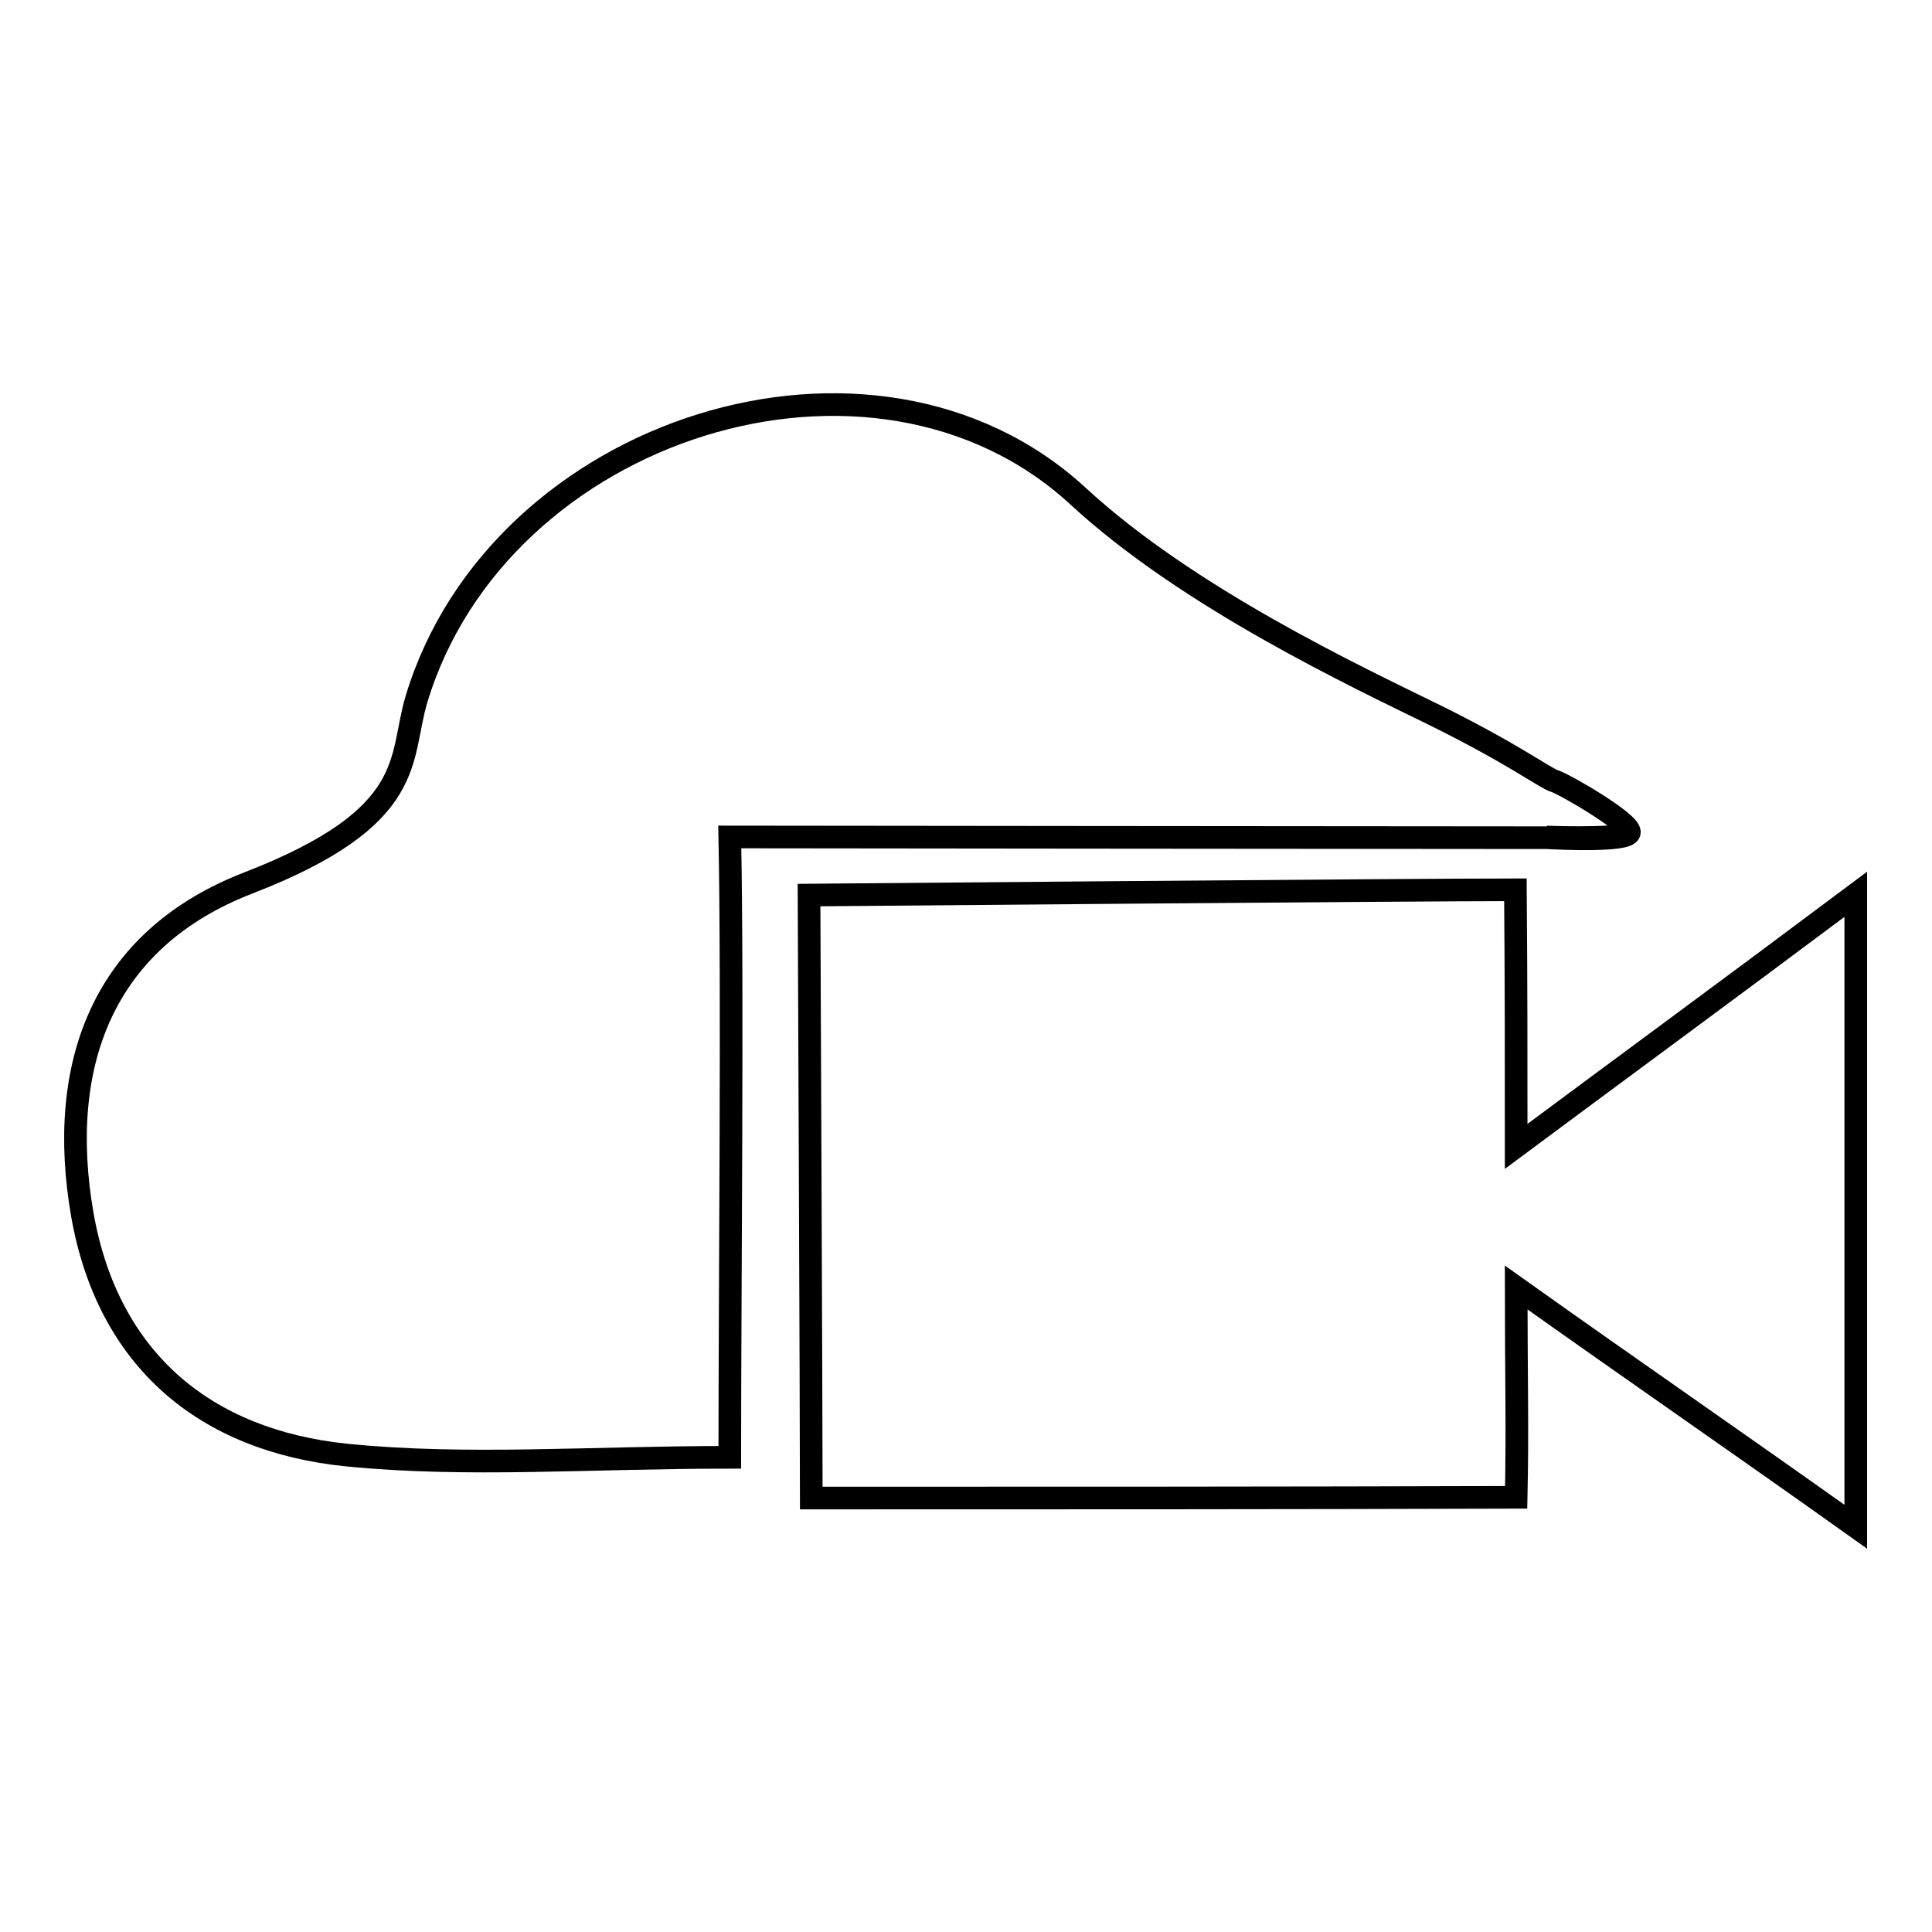
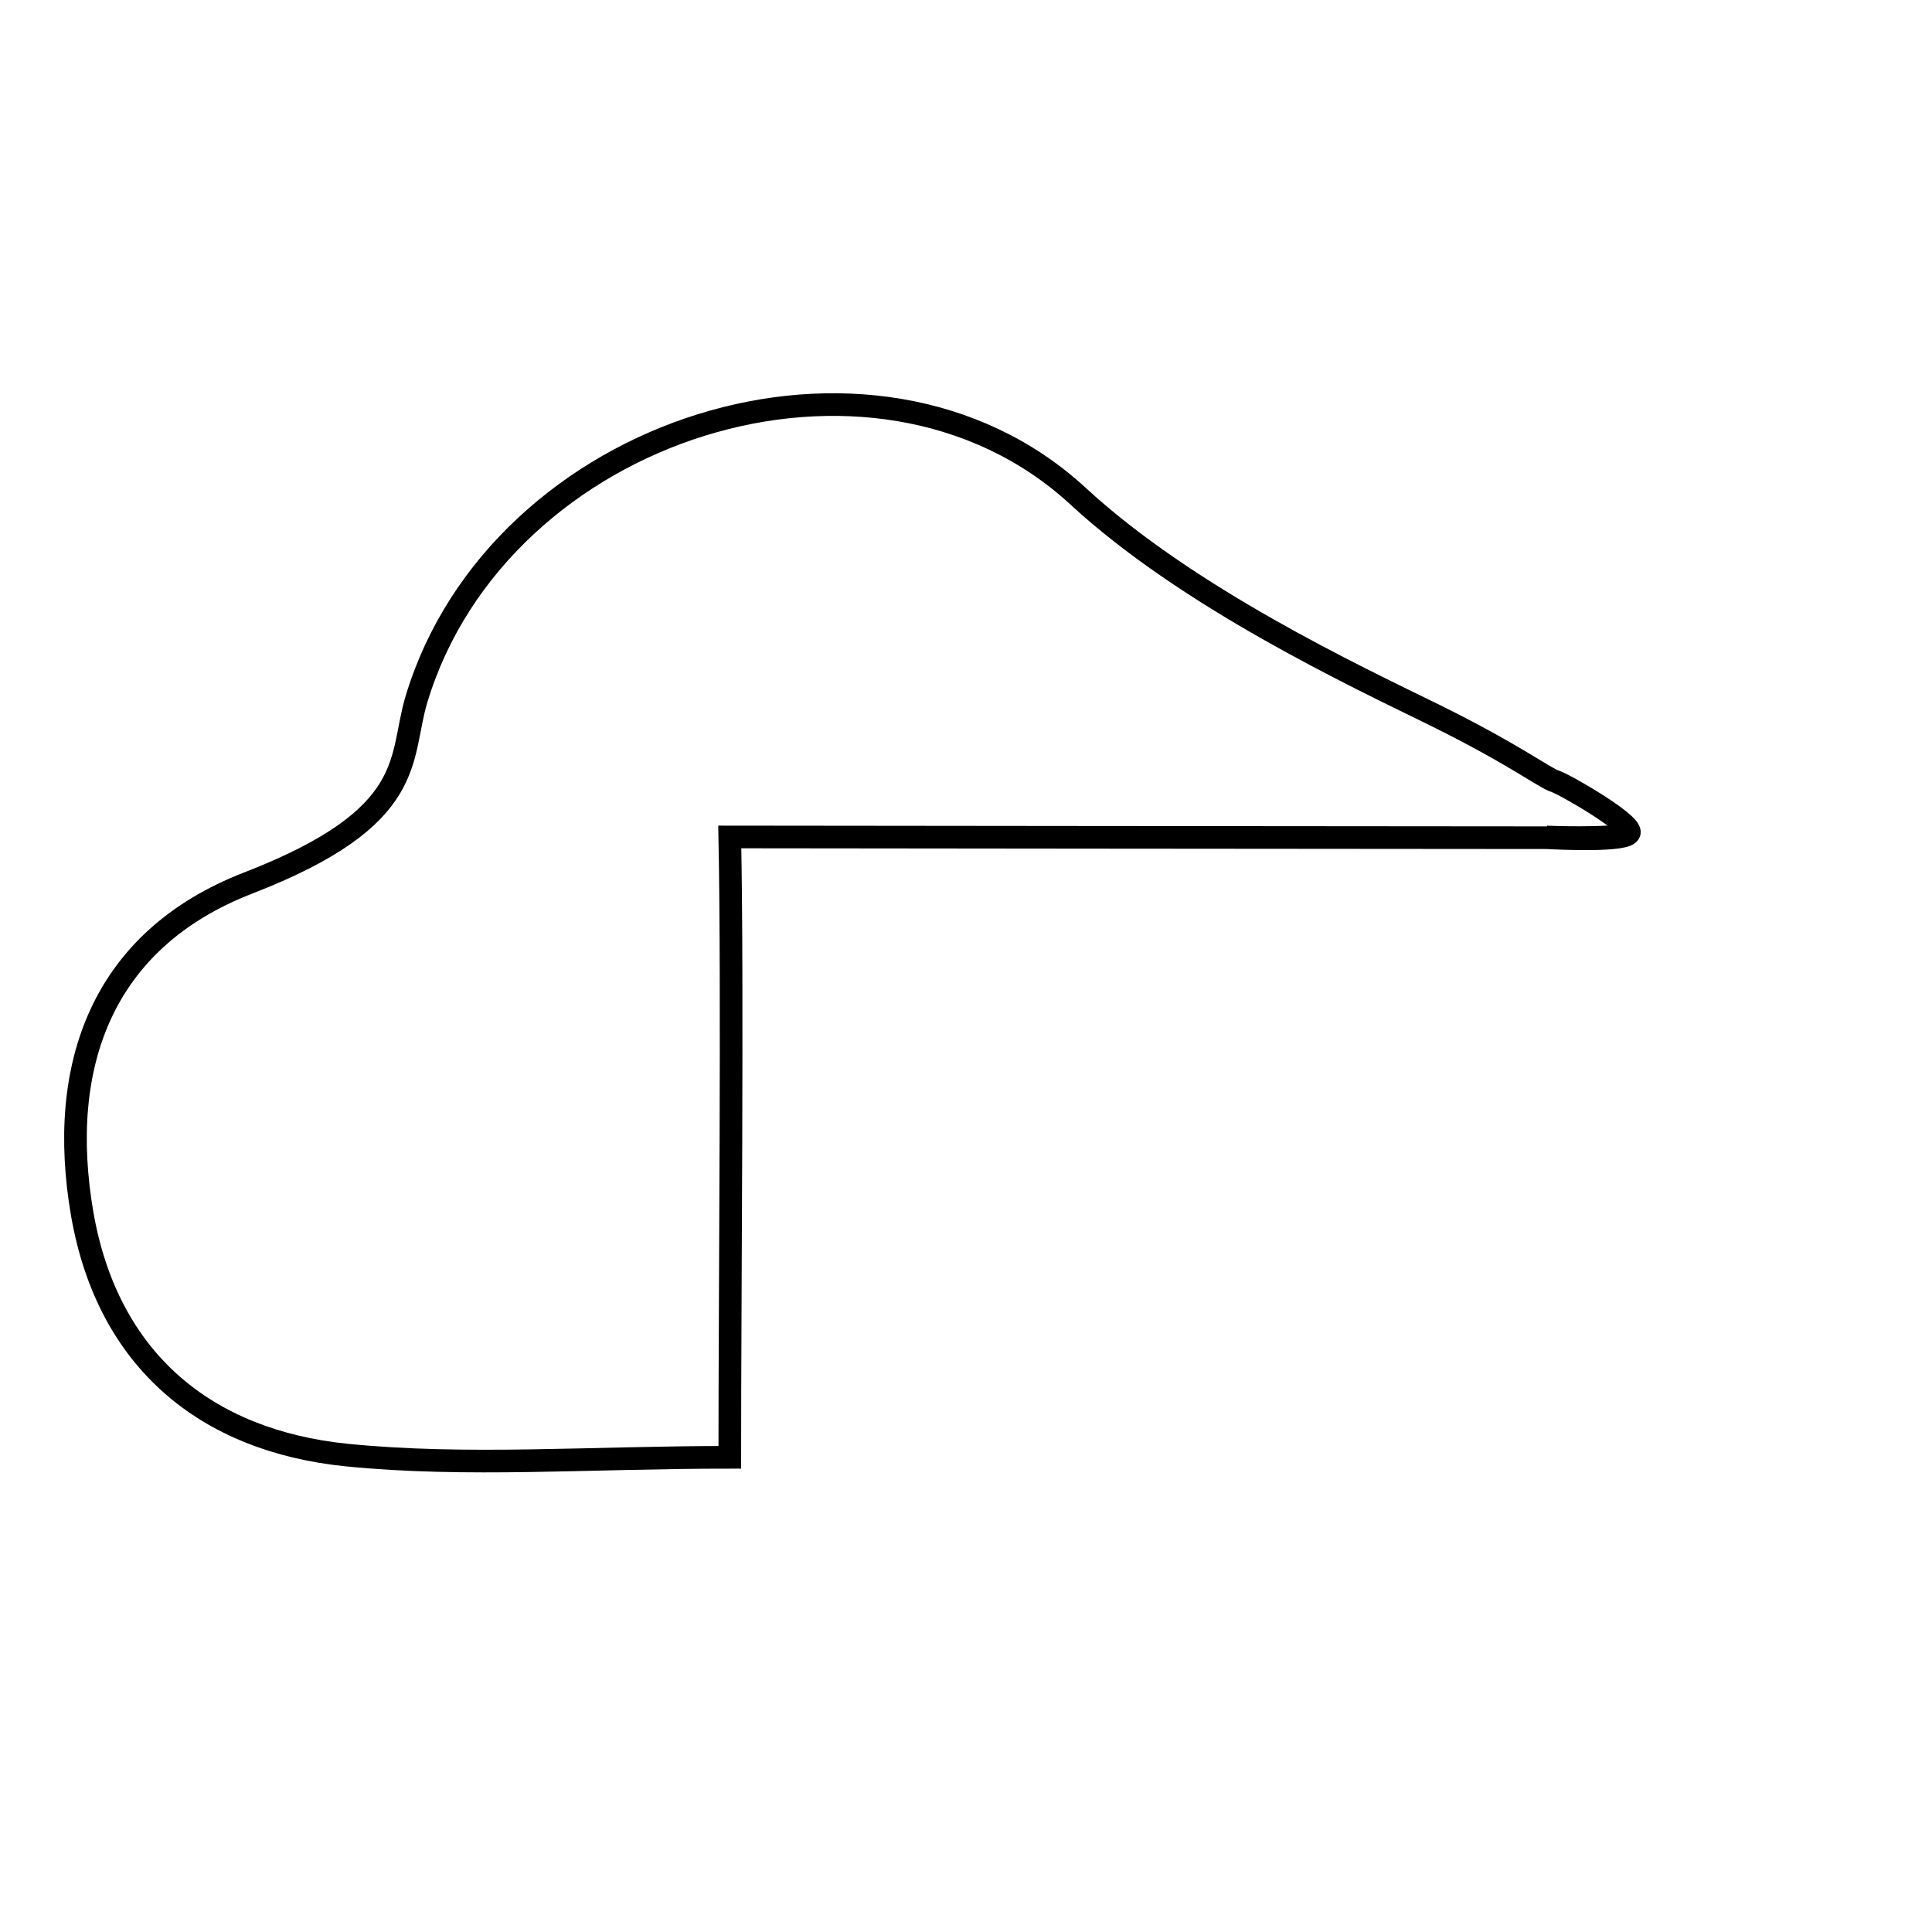
<svg xmlns="http://www.w3.org/2000/svg" version="1.1" x="0px" y="0px" viewBox="0 0 256 256" enable-background="new 0 0 256 256" xml:space="preserve">
  <g>
    <g>
      <path stroke-width="3" fill-opacity="0" stroke="#000000" d="M96.7,193.1c-18.7,0-34.9,1.3-50.8-0.3c-18.6-1.9-31.6-12.5-35-31.9c-3.4-19.7,2.6-36.4,22-43.9c22.7-8.8,19.9-16.5,22.3-24.4c10.9-36,60.5-51.8,87.6-26.9c14.6,13.5,36.8,23.9,47.4,29.1c10.5,5.2,14.5,8.3,15.8,8.7c1.3,0.4,10.1,5.5,9.9,6.8c-0.2,1.2-9.2,0.8-10.9,0.7c-20.1,0-107.1-0.1-108.3-0.1C97.1,130.4,96.7,171.9,96.7,193.1z" />
-       <path stroke-width="3" fill-opacity="0" stroke="#000000" d="M107.5,198.5c0-10.2-0.3-79.9-0.3-79.9s80.2-0.7,93.6-0.7c0.1,12.3,0.1,21.7,0.1,34c14.8-11,28.3-20.9,45-33.4c0,29.2,0,54.3,0,83.8c-15.3-10.9-29.4-20.6-45-31.7c0,10.7,0.2,19,0,27.8C170.8,198.5,138.7,198.5,107.5,198.5z" />
      <path stroke-width="3" fill-opacity="0" stroke="#000000" d="M215.8,110.2c0.7,1-9.2,0.8-10.9,0.7" />
    </g>
  </g>
</svg>